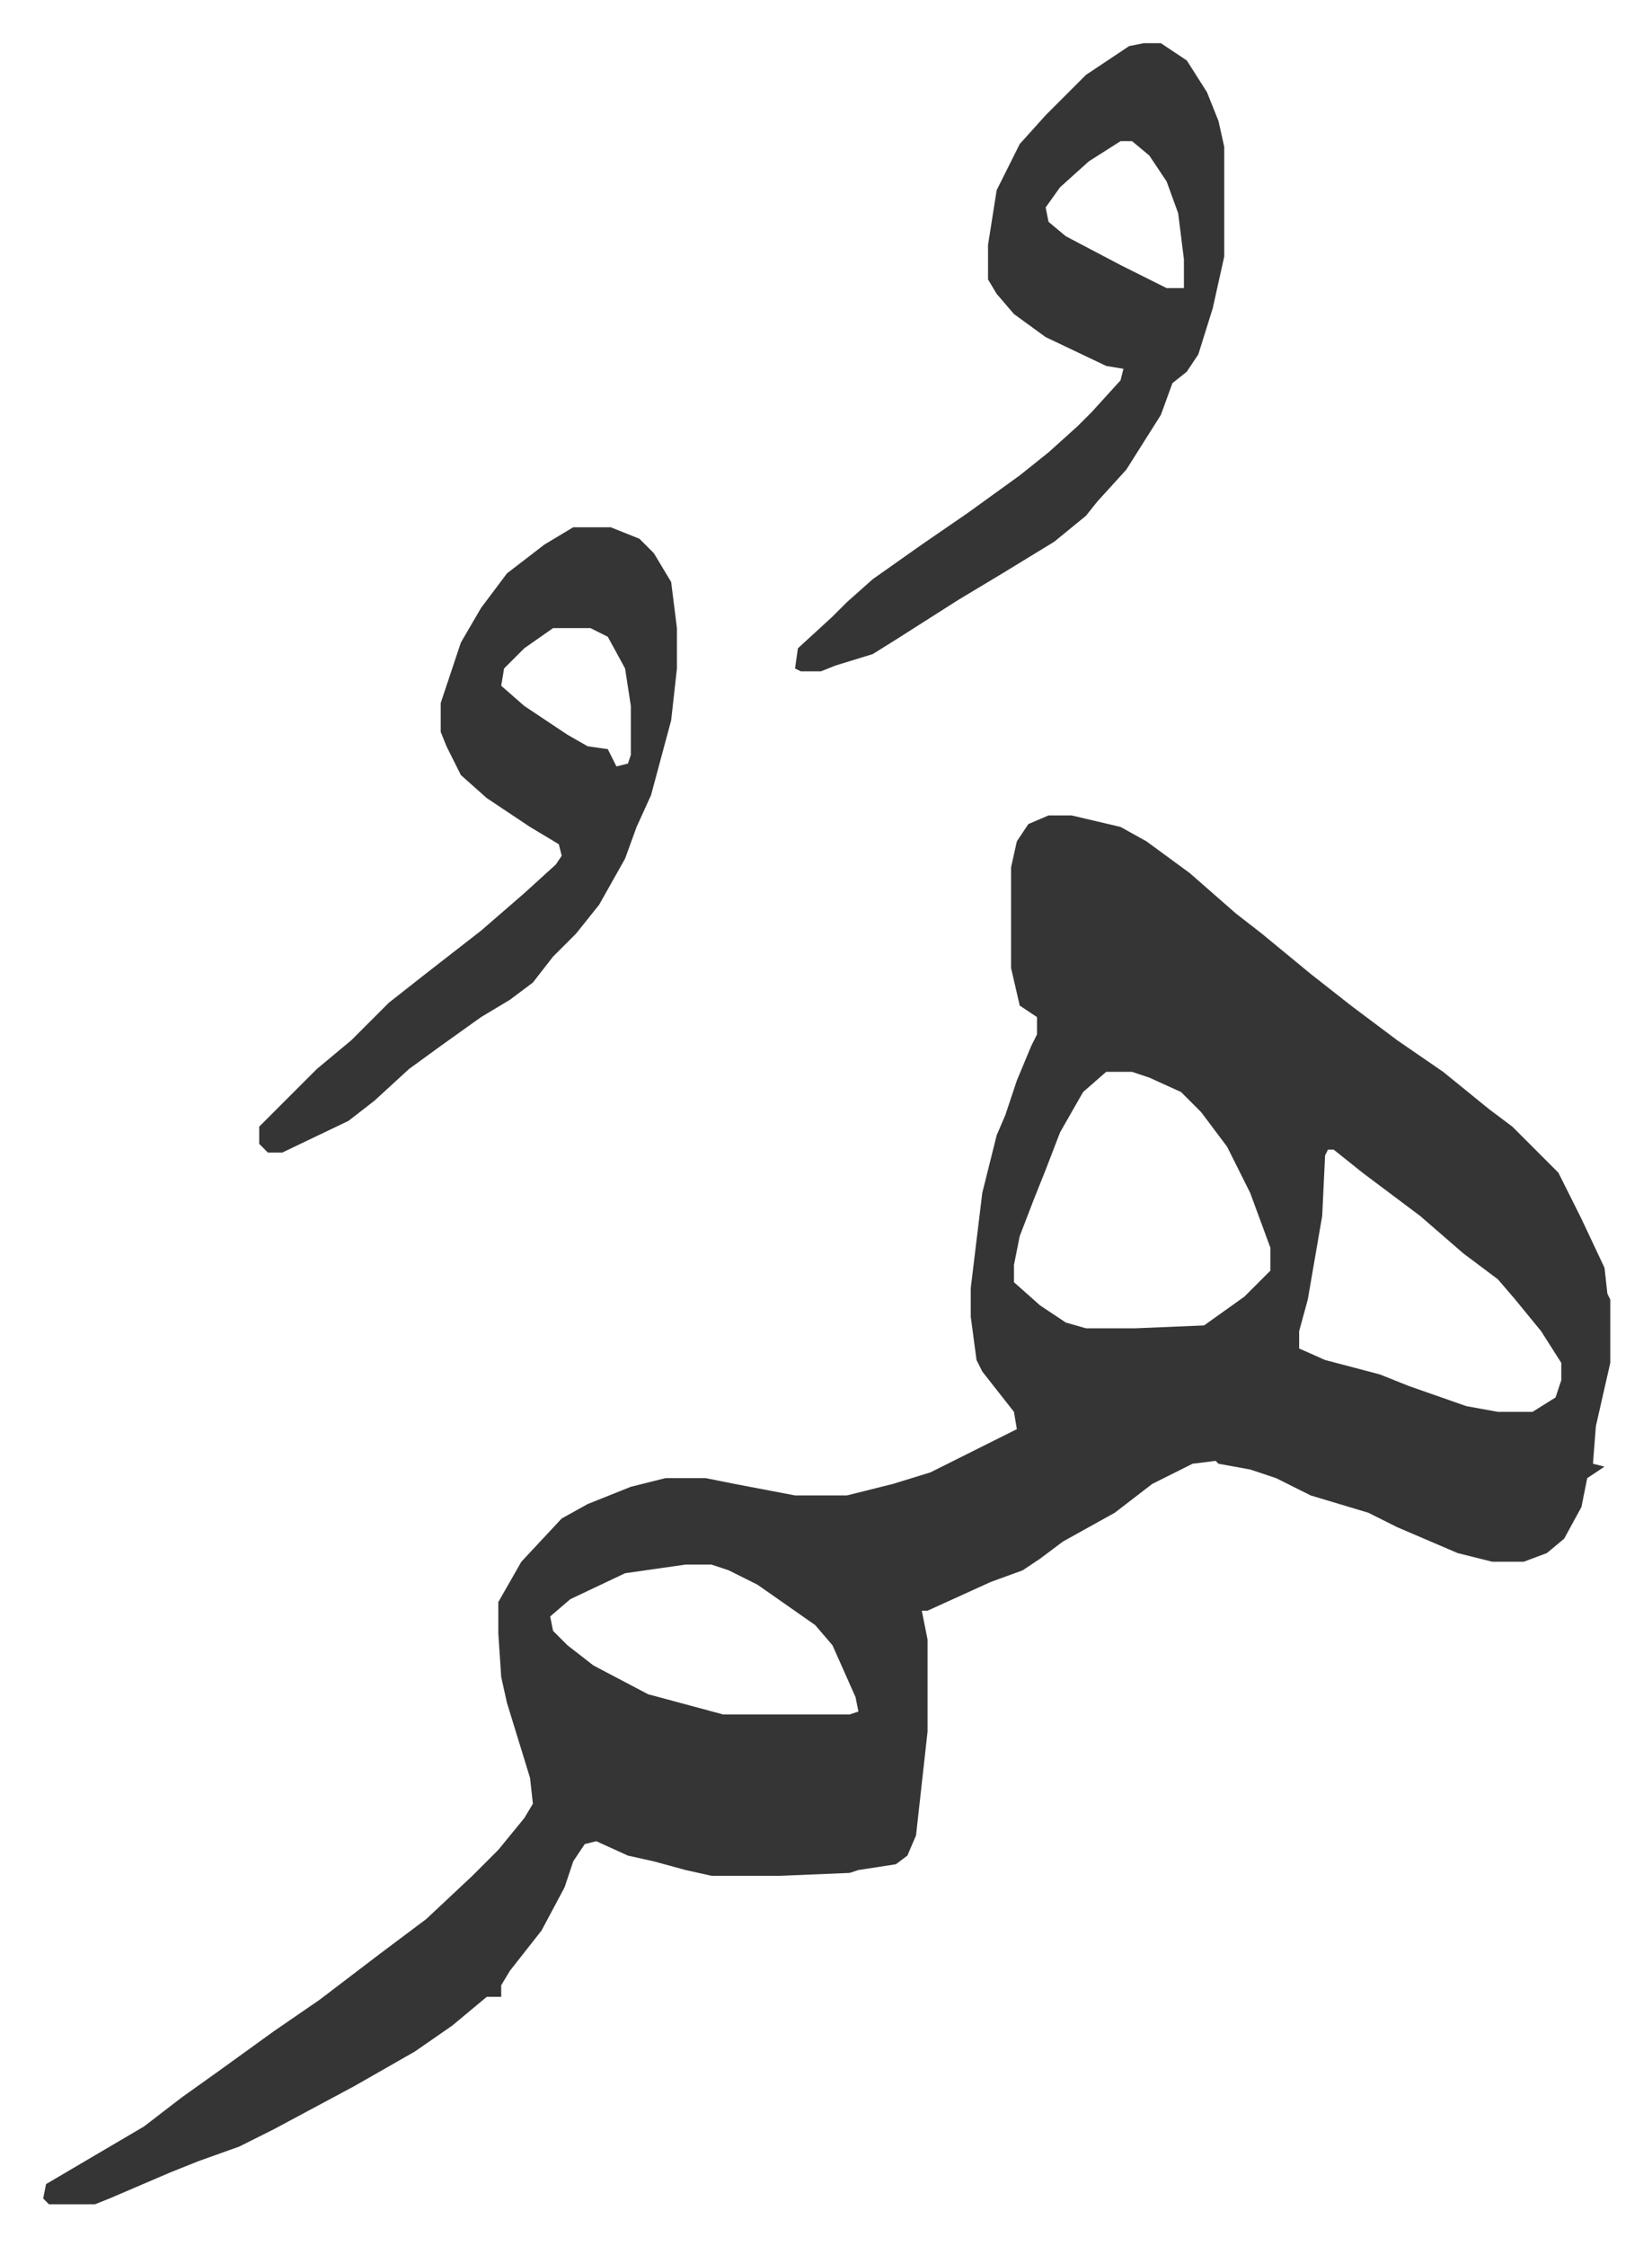
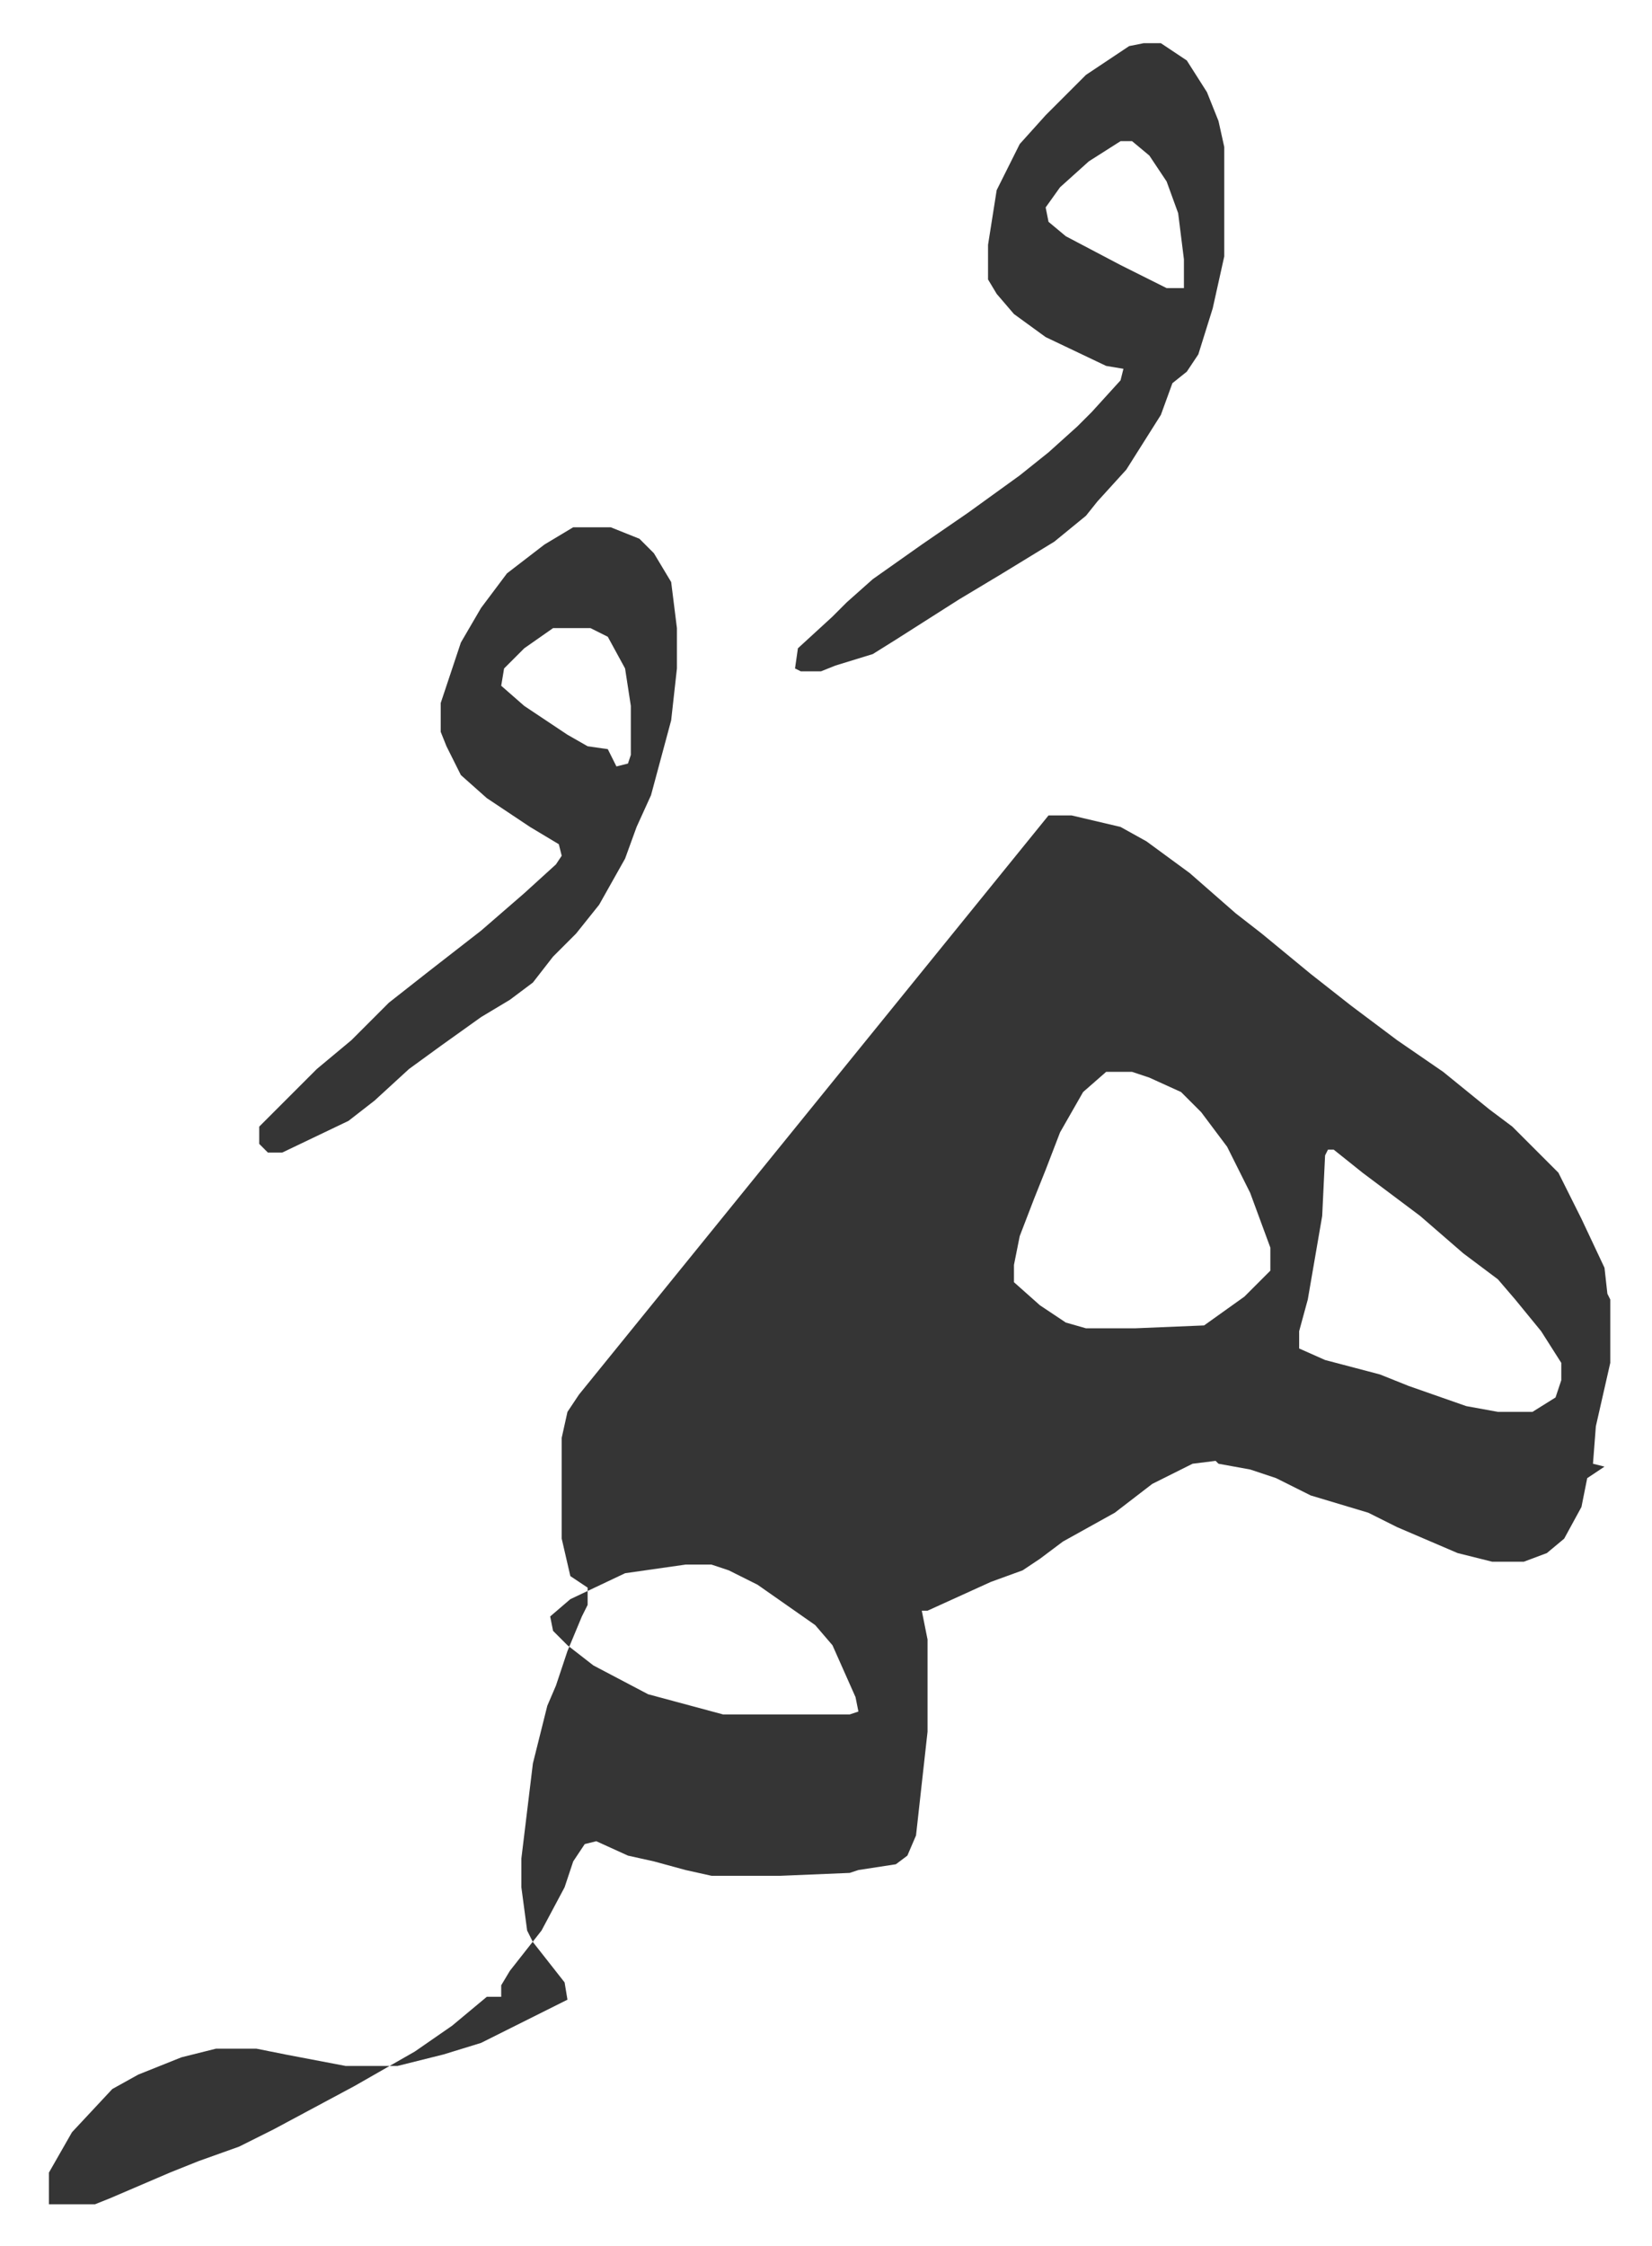
<svg xmlns="http://www.w3.org/2000/svg" role="img" viewBox="-14.99 340.01 573.48 779.48">
-   <path fill="#353535" id="rule_normal" d="M349 623h8l17 4 9 5 15 11 8 7 8 7 9 7 17 14 14 11 16 12 16 11 16 13 8 6 16 16 8 16 8 17 1 9 1 2v22l-5 22-1 13 4 1-6 4-2 10-6 11-6 5-8 3h-11l-12-3-21-9-10-5-20-6-12-6-9-3-11-2-1-1-8 1-14 7-13 10-18 10-8 6-6 4-11 4-22 10h-2l2 10v32l-4 36-3 7-4 3-13 2-3 1-24 1h-24l-9-2-11-3-9-2-11-5-4 1-4 6-3 9-8 15-11 14-3 5v4h-5l-12 10-13 9-21 12-28 15-12 6-14 5-10 4-21 9-5 2H2l-2-2 1-5 17-10 17-10 13-10 14-10 18-13 16-11 21-16 16-12 16-15 9-9 9-11 3-5-1-9-8-26-2-9-1-15v-11l8-14 14-15 9-5 15-6 12-3h14l10 2 21 4h18l16-4 13-4 16-8 14-7-1-6-11-14-2-4-2-15v-10l4-33 5-20 3-7 4-12 5-12 2-4v-6l-6-4-3-13v-35l2-9 4-6zm20 89l-8 7-8 14-5 13-4 10-5 13-2 10v6l9 8 9 6 7 2h17l24-1 14-10 9-9v-8l-7-19-8-16-9-12-7-7-11-5-6-2zm77 27l-1 2-1 21-5 29-3 11v6l9 4 19 5 10 4 20 7 11 2h12l8-5 2-6v-6l-7-11-9-11-6-7-12-9-15-13-20-15-10-8zM223 883l-21 3-19 9-7 6 1 5 5 5 9 7 19 10 26 7h44l3-1-1-5-8-18-6-7-10-7-10-7-10-5-6-2zm159-528h6l9 6 7 11 4 10 2 9v38l-4 18-5 16-4 6-5 4-4 11-12 19-10 11-4 5-11 9-18 11-15 9-22 14-8 5-13 4-5 2h-7l-2-1 1-7 12-11 5-5 9-8 17-12 16-11 18-13 10-8 10-9 5-5 10-11 1-4-6-1-21-10-11-8-6-7-3-5v-12l3-19 8-16 9-10 14-14 15-10zm-8 34l-11 7-10 9-5 7 1 5 6 5 19 10 16 8h6v-10l-2-16-4-11-6-9-6-5zM184 523h13l10 4 5 5 6 10 2 16v14l-2 18-7 26-5 11-4 11-9 16-8 10-8 8-7 9-8 6-10 6-14 10-11 8-12 11-9 7-23 11h-5l-3-3v-6l15-15 5-5 12-10 5-5 8-8 14-11 18-14 15-13 11-10 2-3-1-4-10-6-15-10-9-8-5-10-2-5v-10l7-21 7-12 9-12 13-10zm-7 35l-10 7-7 7-1 6 8 7 15 10 7 4 7 1 3 6 4-1 1-3v-17l-2-13-6-11-6-3z" />
+   <path fill="#353535" id="rule_normal" d="M349 623h8l17 4 9 5 15 11 8 7 8 7 9 7 17 14 14 11 16 12 16 11 16 13 8 6 16 16 8 16 8 17 1 9 1 2v22l-5 22-1 13 4 1-6 4-2 10-6 11-6 5-8 3h-11l-12-3-21-9-10-5-20-6-12-6-9-3-11-2-1-1-8 1-14 7-13 10-18 10-8 6-6 4-11 4-22 10h-2l2 10v32l-4 36-3 7-4 3-13 2-3 1-24 1h-24l-9-2-11-3-9-2-11-5-4 1-4 6-3 9-8 15-11 14-3 5v4h-5l-12 10-13 9-21 12-28 15-12 6-14 5-10 4-21 9-5 2H2v-11l8-14 14-15 9-5 15-6 12-3h14l10 2 21 4h18l16-4 13-4 16-8 14-7-1-6-11-14-2-4-2-15v-10l4-33 5-20 3-7 4-12 5-12 2-4v-6l-6-4-3-13v-35l2-9 4-6zm20 89l-8 7-8 14-5 13-4 10-5 13-2 10v6l9 8 9 6 7 2h17l24-1 14-10 9-9v-8l-7-19-8-16-9-12-7-7-11-5-6-2zm77 27l-1 2-1 21-5 29-3 11v6l9 4 19 5 10 4 20 7 11 2h12l8-5 2-6v-6l-7-11-9-11-6-7-12-9-15-13-20-15-10-8zM223 883l-21 3-19 9-7 6 1 5 5 5 9 7 19 10 26 7h44l3-1-1-5-8-18-6-7-10-7-10-7-10-5-6-2zm159-528h6l9 6 7 11 4 10 2 9v38l-4 18-5 16-4 6-5 4-4 11-12 19-10 11-4 5-11 9-18 11-15 9-22 14-8 5-13 4-5 2h-7l-2-1 1-7 12-11 5-5 9-8 17-12 16-11 18-13 10-8 10-9 5-5 10-11 1-4-6-1-21-10-11-8-6-7-3-5v-12l3-19 8-16 9-10 14-14 15-10zm-8 34l-11 7-10 9-5 7 1 5 6 5 19 10 16 8h6v-10l-2-16-4-11-6-9-6-5zM184 523h13l10 4 5 5 6 10 2 16v14l-2 18-7 26-5 11-4 11-9 16-8 10-8 8-7 9-8 6-10 6-14 10-11 8-12 11-9 7-23 11h-5l-3-3v-6l15-15 5-5 12-10 5-5 8-8 14-11 18-14 15-13 11-10 2-3-1-4-10-6-15-10-9-8-5-10-2-5v-10l7-21 7-12 9-12 13-10zm-7 35l-10 7-7 7-1 6 8 7 15 10 7 4 7 1 3 6 4-1 1-3v-17l-2-13-6-11-6-3z" />
</svg>